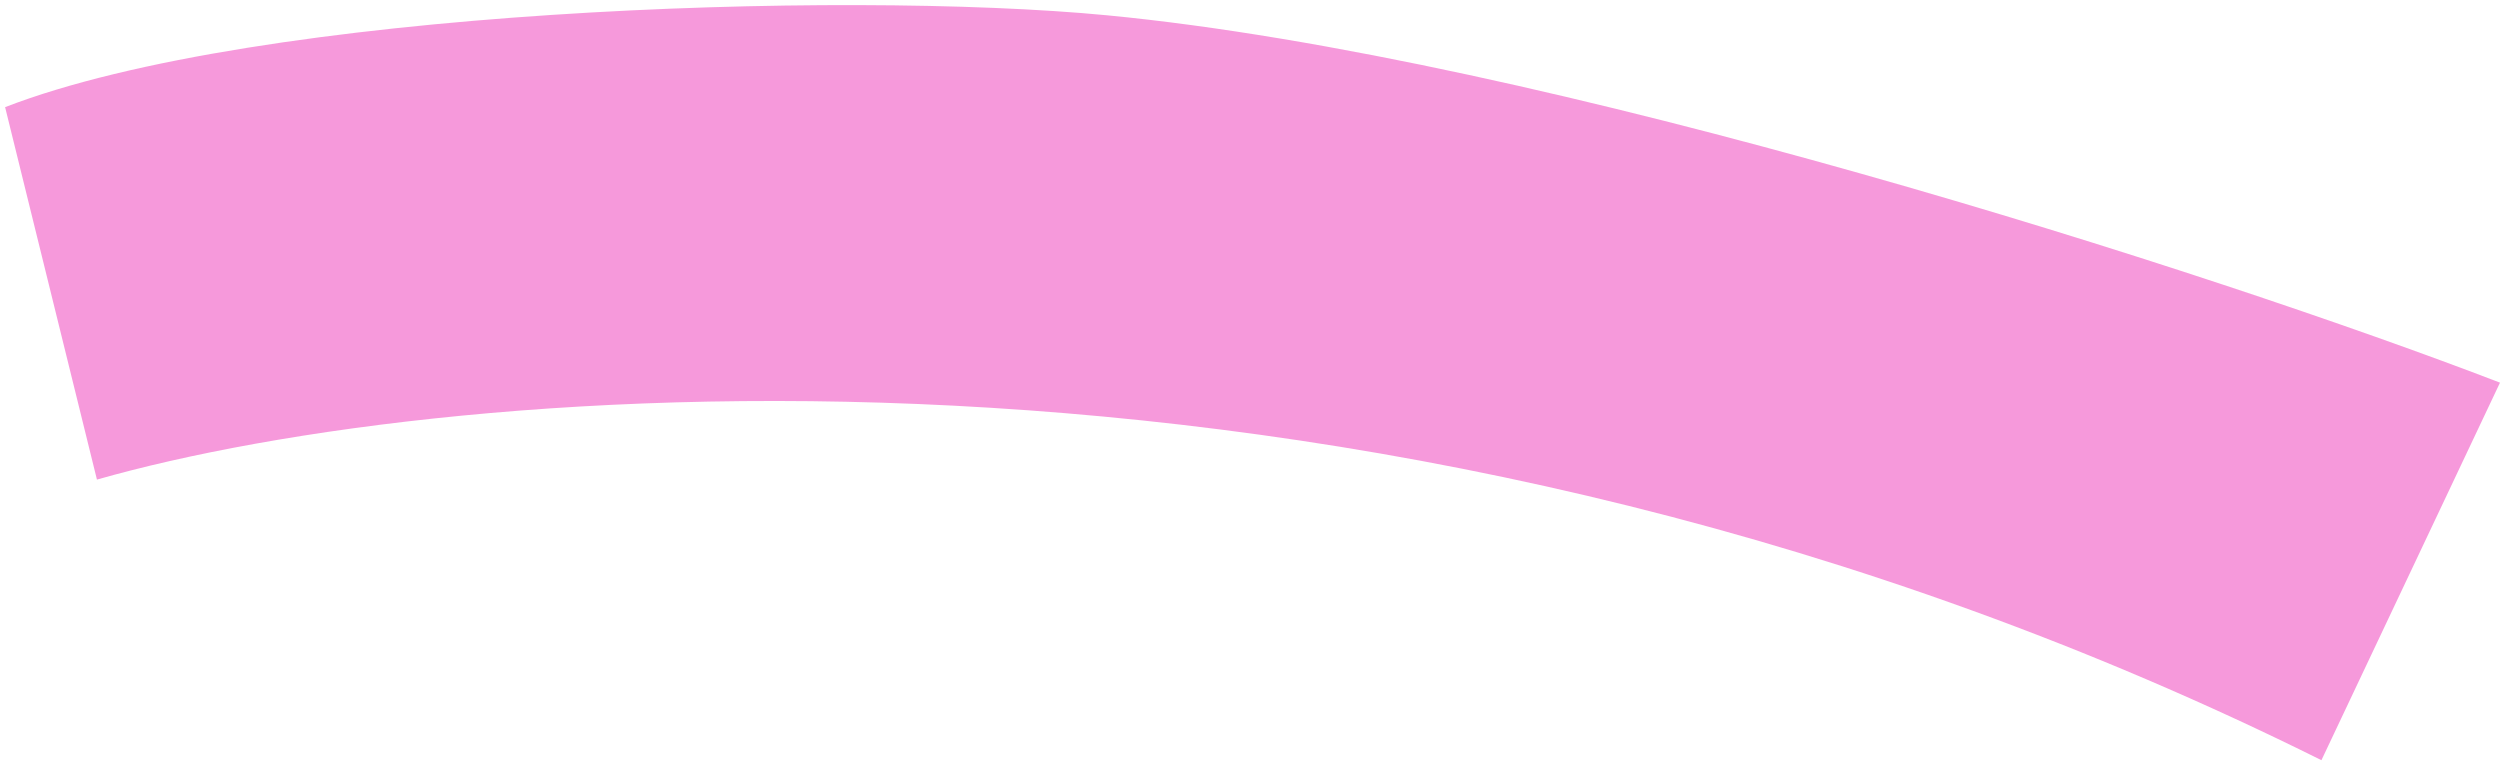
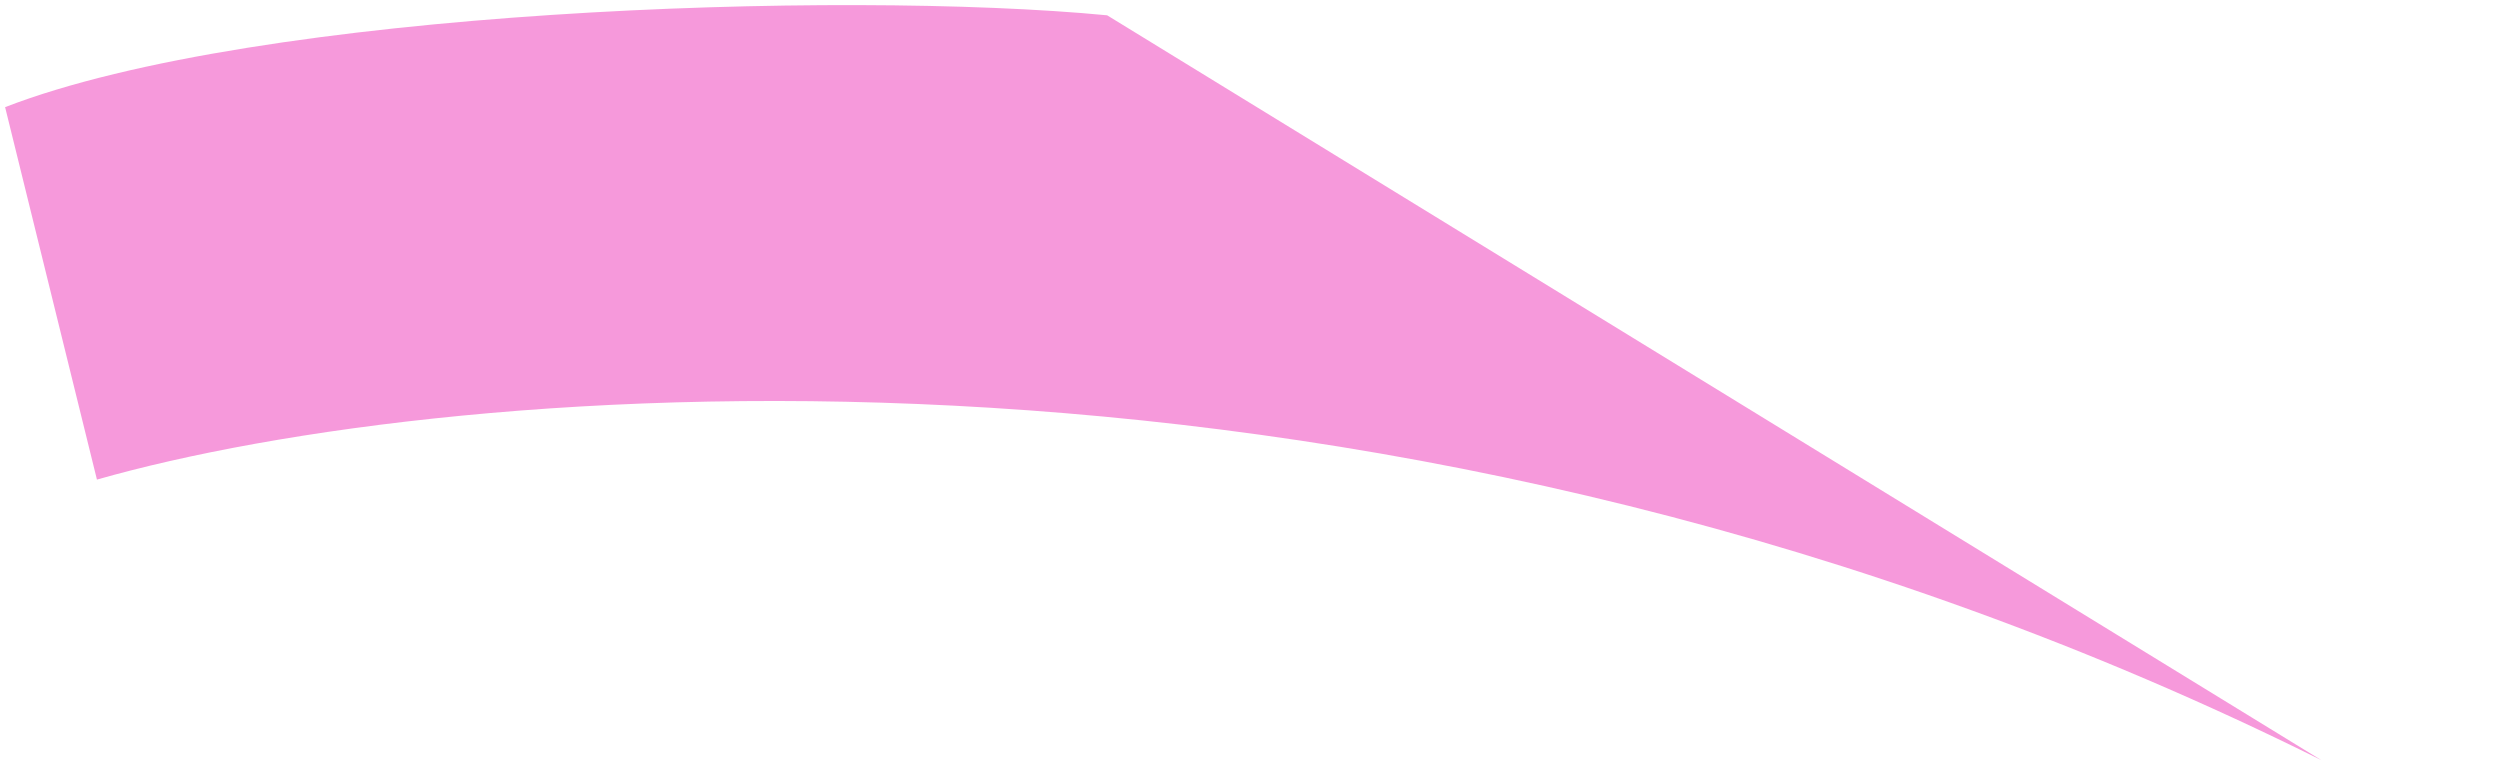
<svg xmlns="http://www.w3.org/2000/svg" width="245" height="75" viewBox="0 0 245 75" fill="none">
-   <path d="M9.5 47L0.5 10.5C25.3 0.9 82.5 -1 108.5 1.5C151.335 5.618 216.833 26.666 245 37.5L227.5 74.5C135.9 28.9 44 37.166 9.5 47Z" fill="#F699DB" />
+   <path d="M9.5 47L0.5 10.5C25.3 0.9 82.5 -1 108.5 1.5L227.5 74.5C135.9 28.9 44 37.166 9.5 47Z" fill="#F699DB" />
</svg>